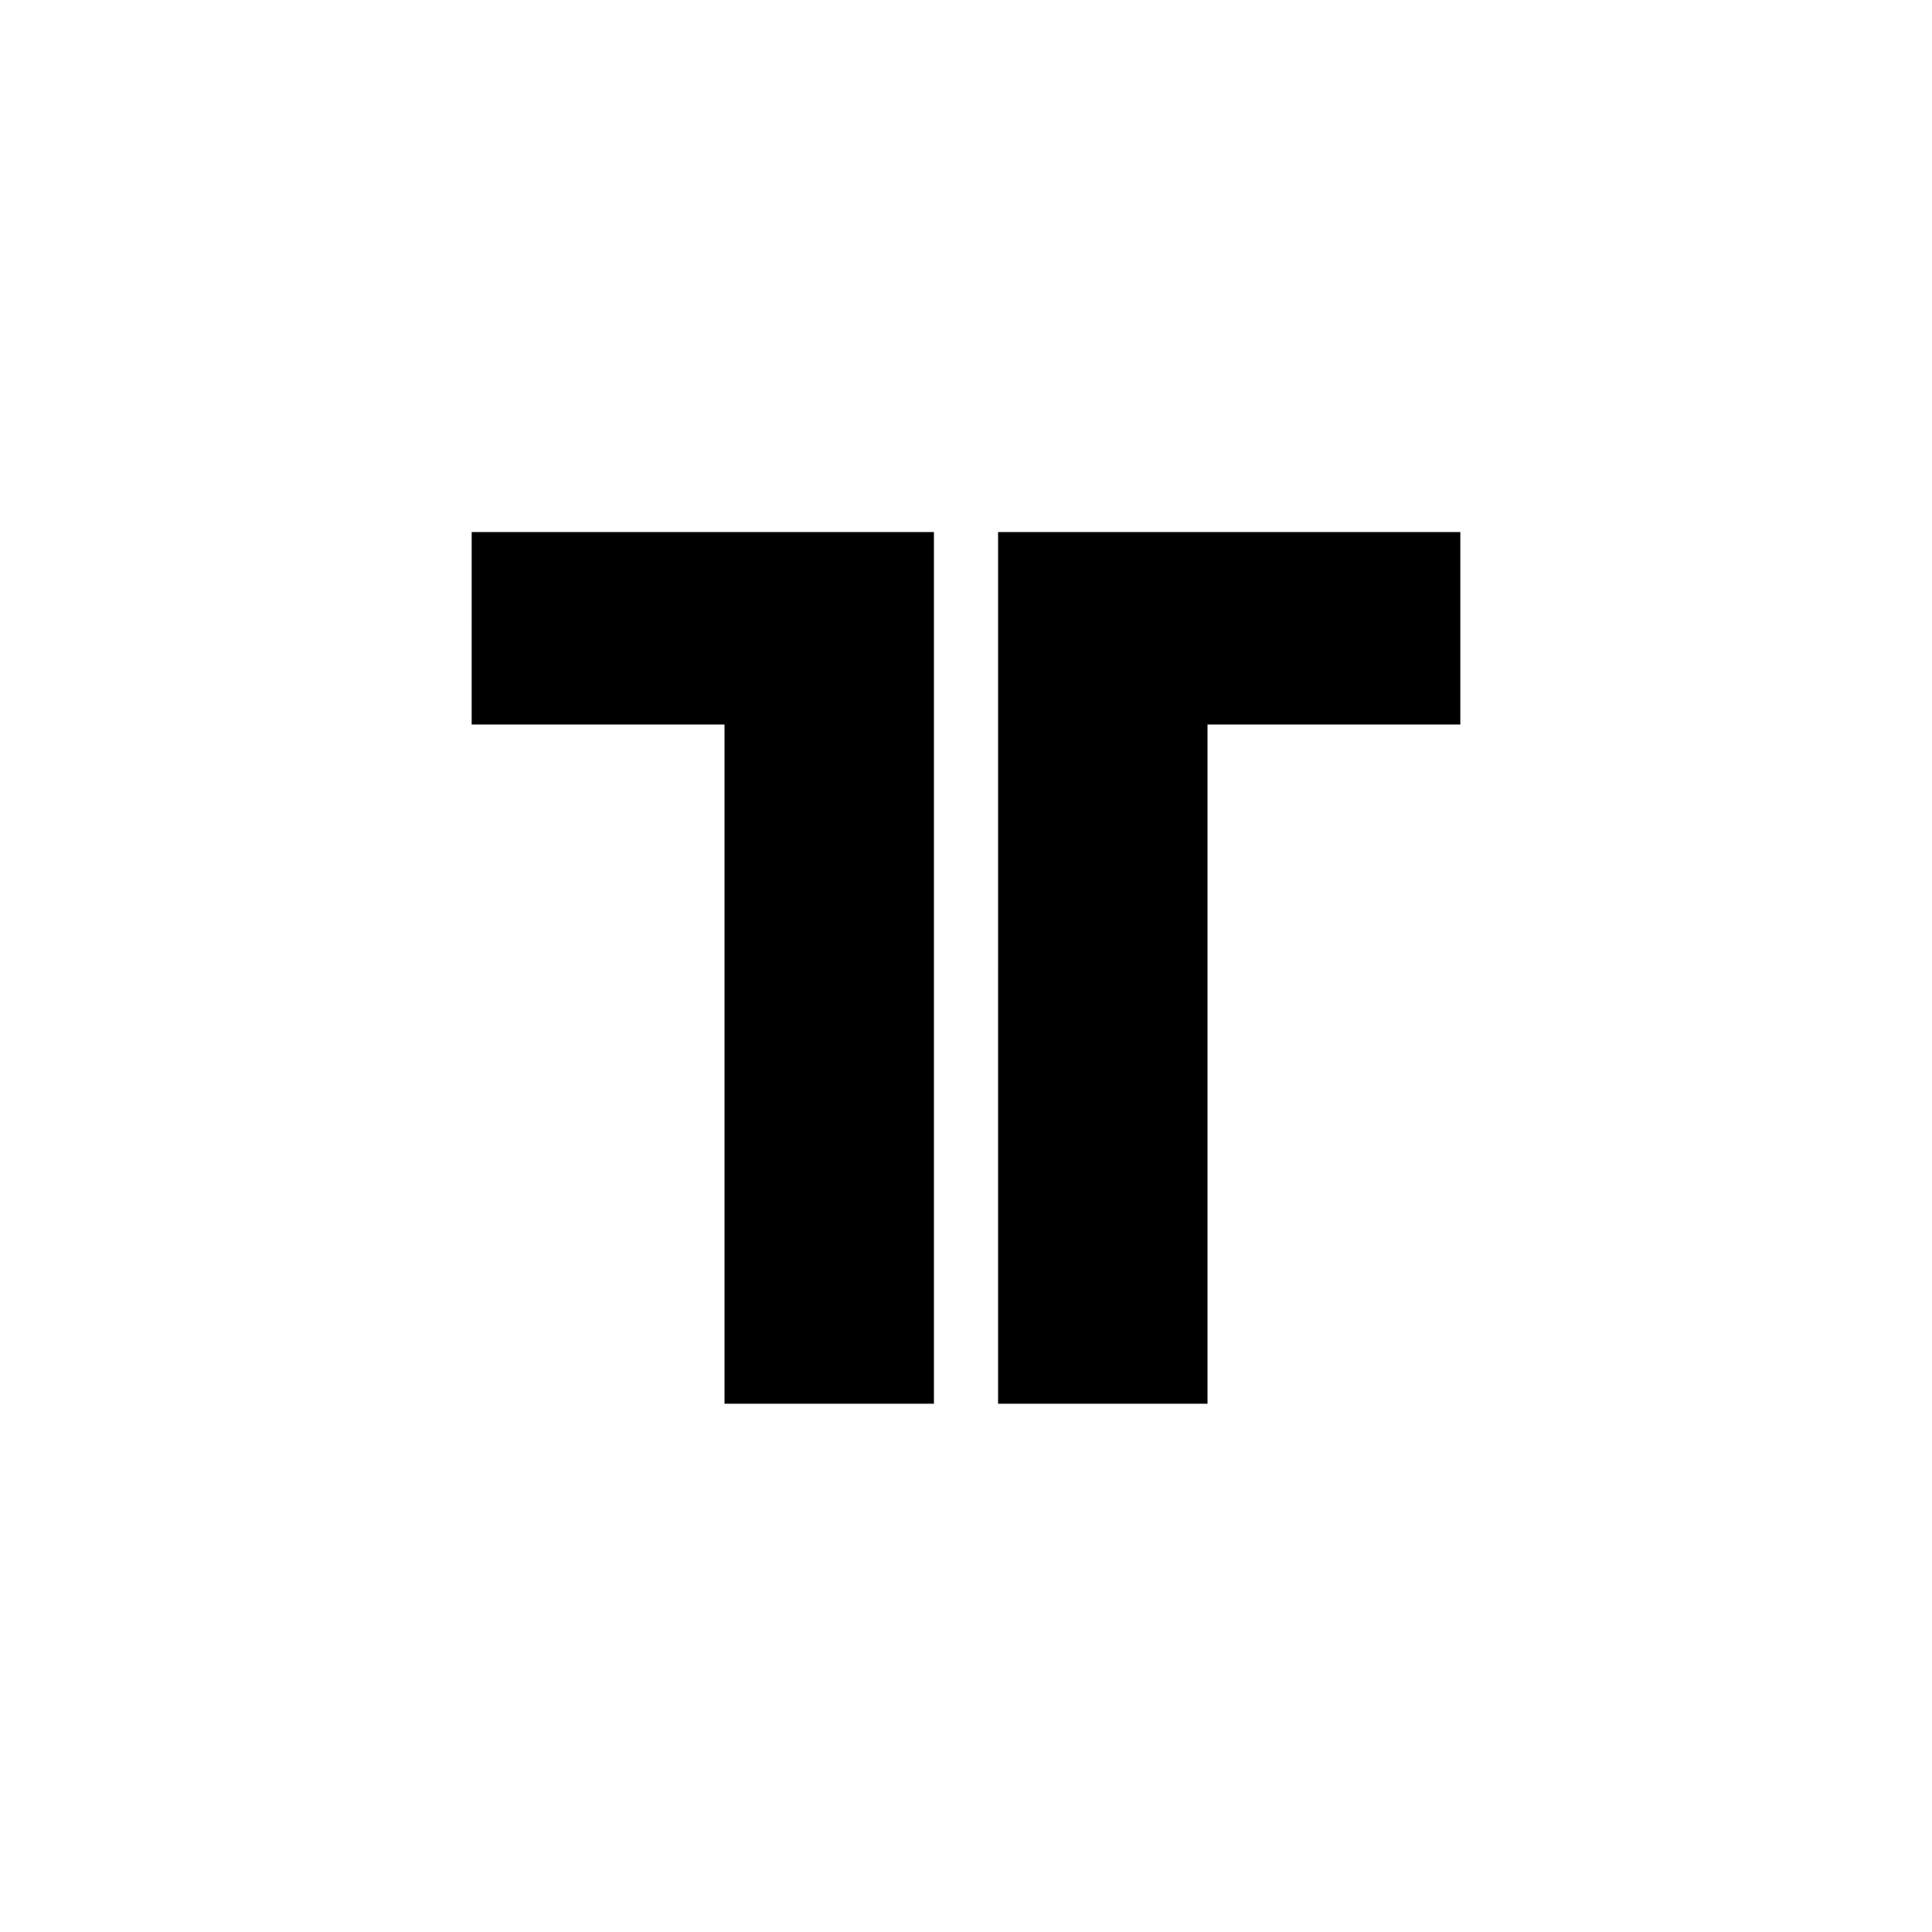
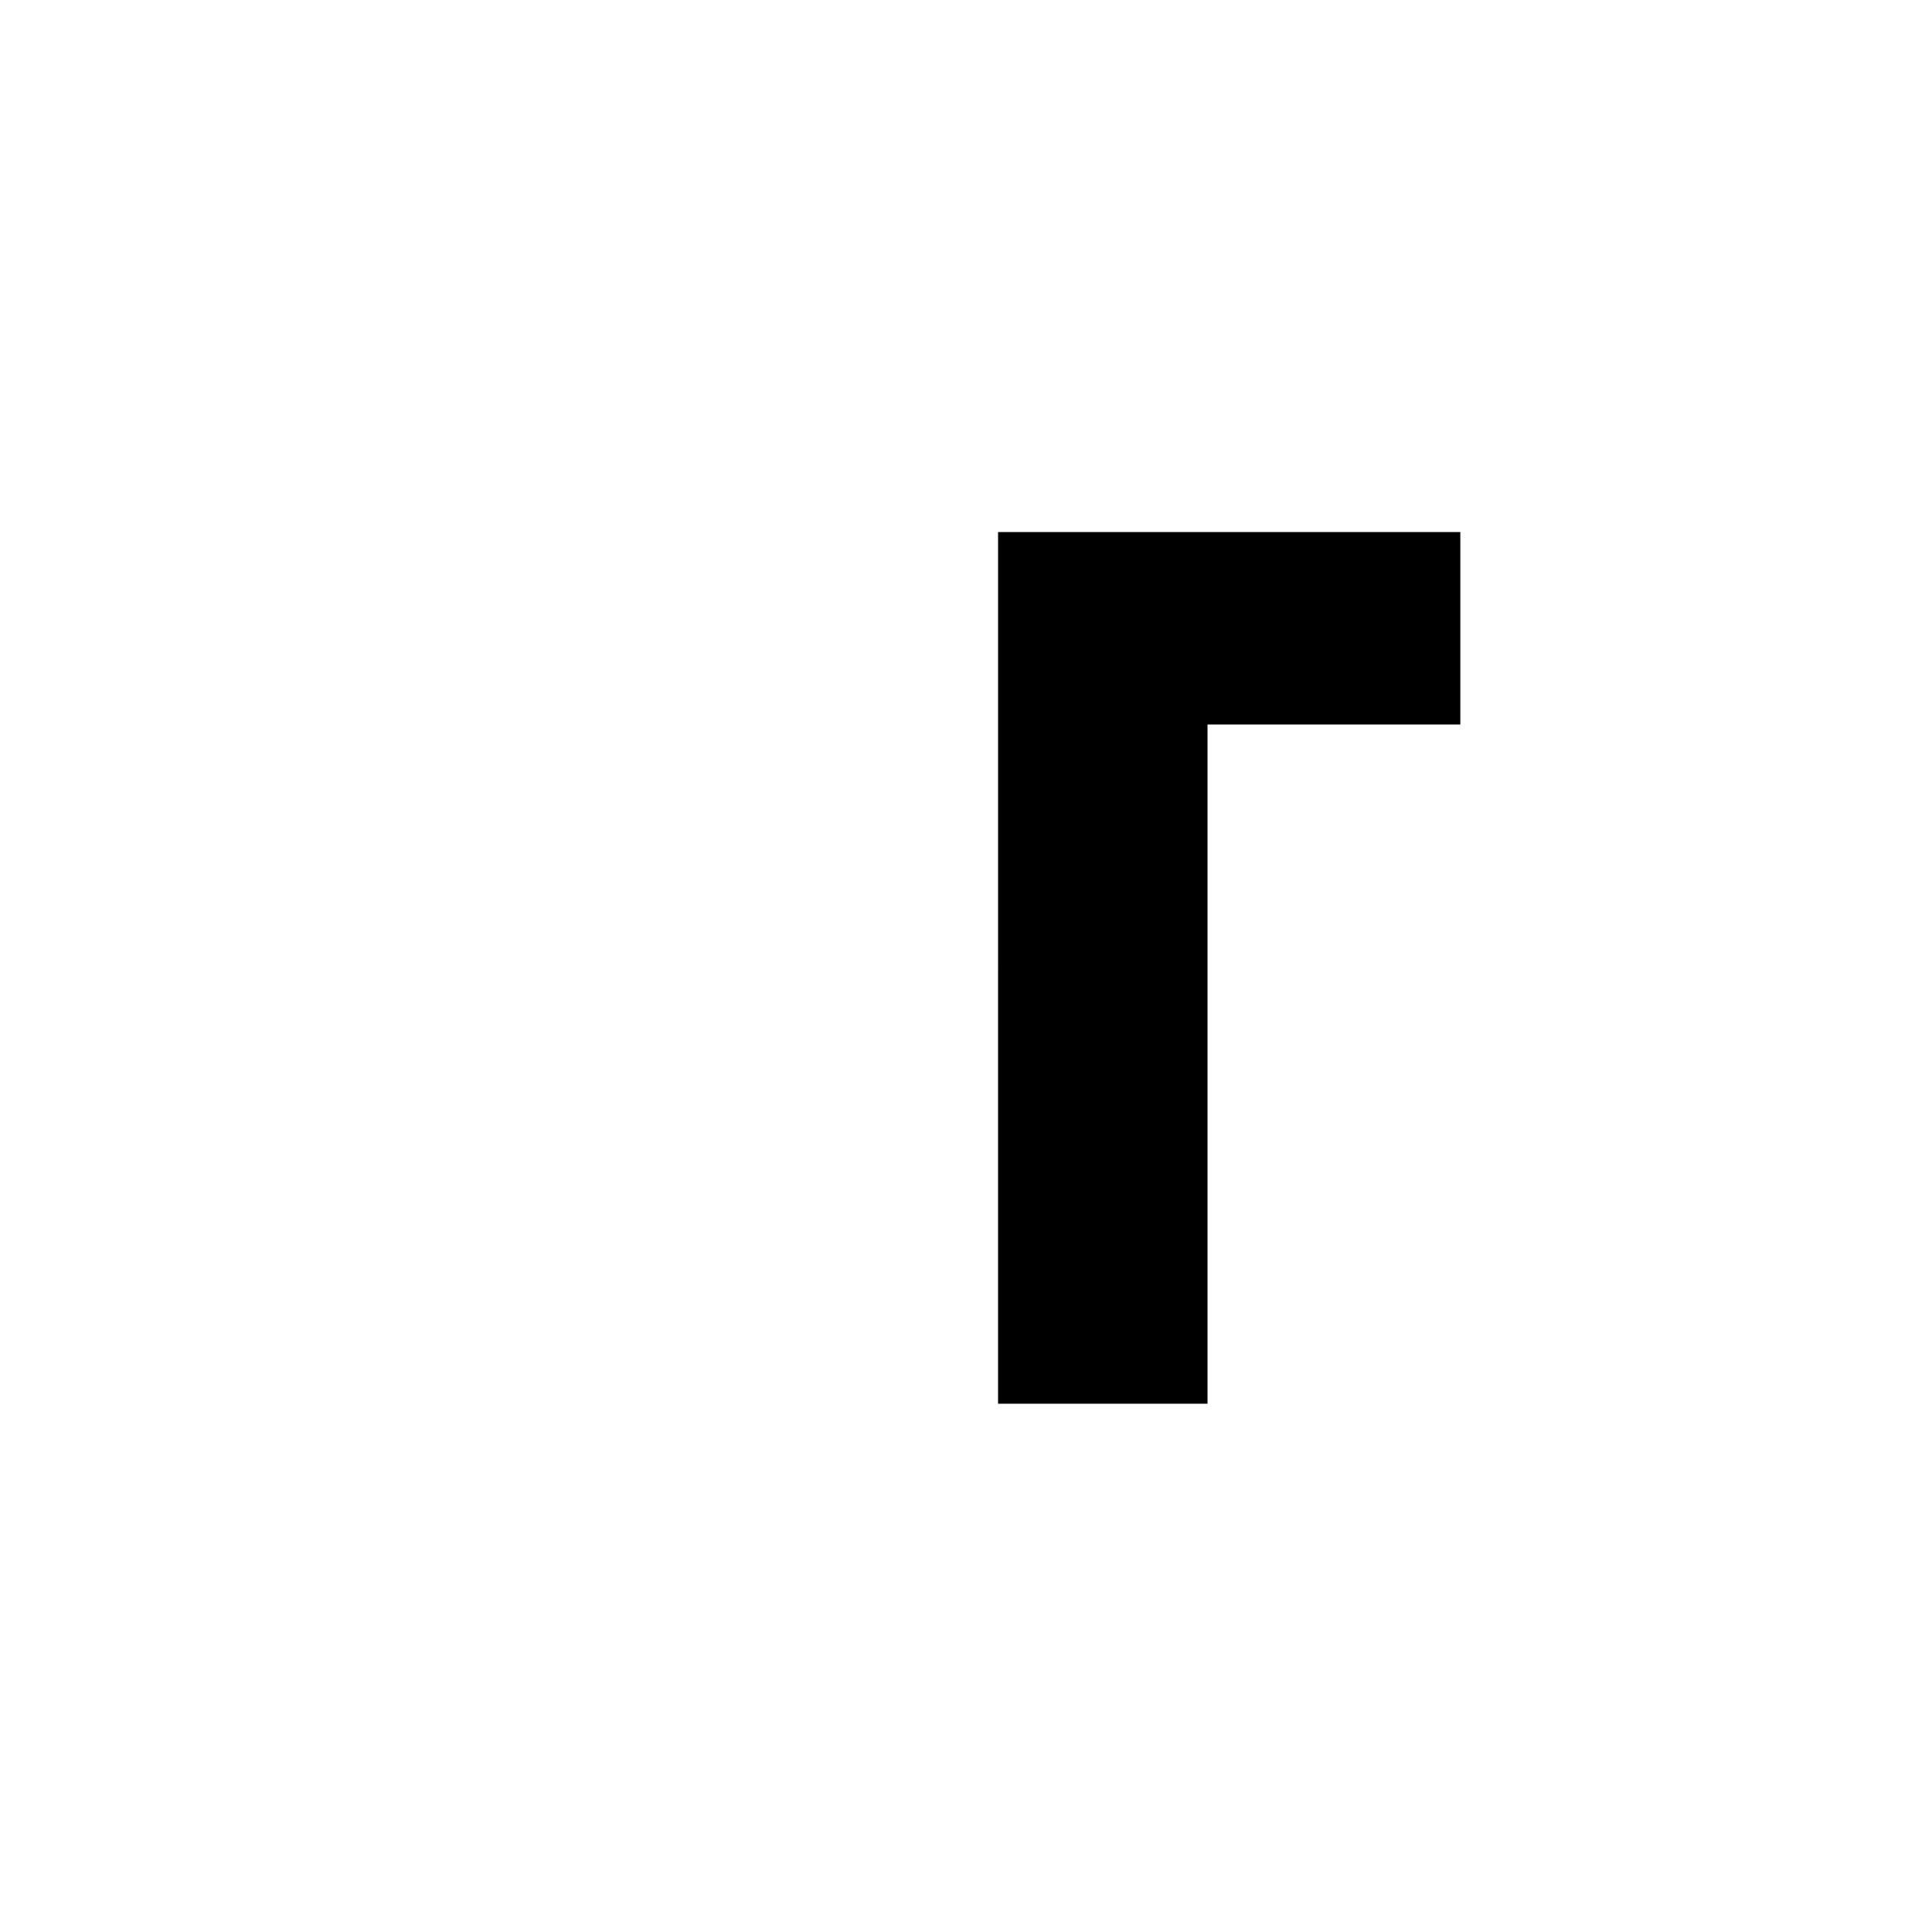
<svg xmlns="http://www.w3.org/2000/svg" version="1.0" width="1024pt" height="1024pt" viewBox="0 0 1024 1024" preserveAspectRatio="xMidYMid meet">
  <g transform="translate(0,1024) scale(0.1,-0.1)" fill="#000000" stroke="none">
-     <path d="M2500 6910 l0 -510 670 0 670 0 0 -1800 0 -1800 555 0 555 0 0 2310 0 2310 -1225 0 -1225 0 0 -510z" />
    <path d="M5290 5110 l0 -2310 555 0 555 0 0 1800 0 1800 670 0 670 0 0 510 0 510 -1225 0 -1225 0 0 -2310z" />
  </g>
</svg>